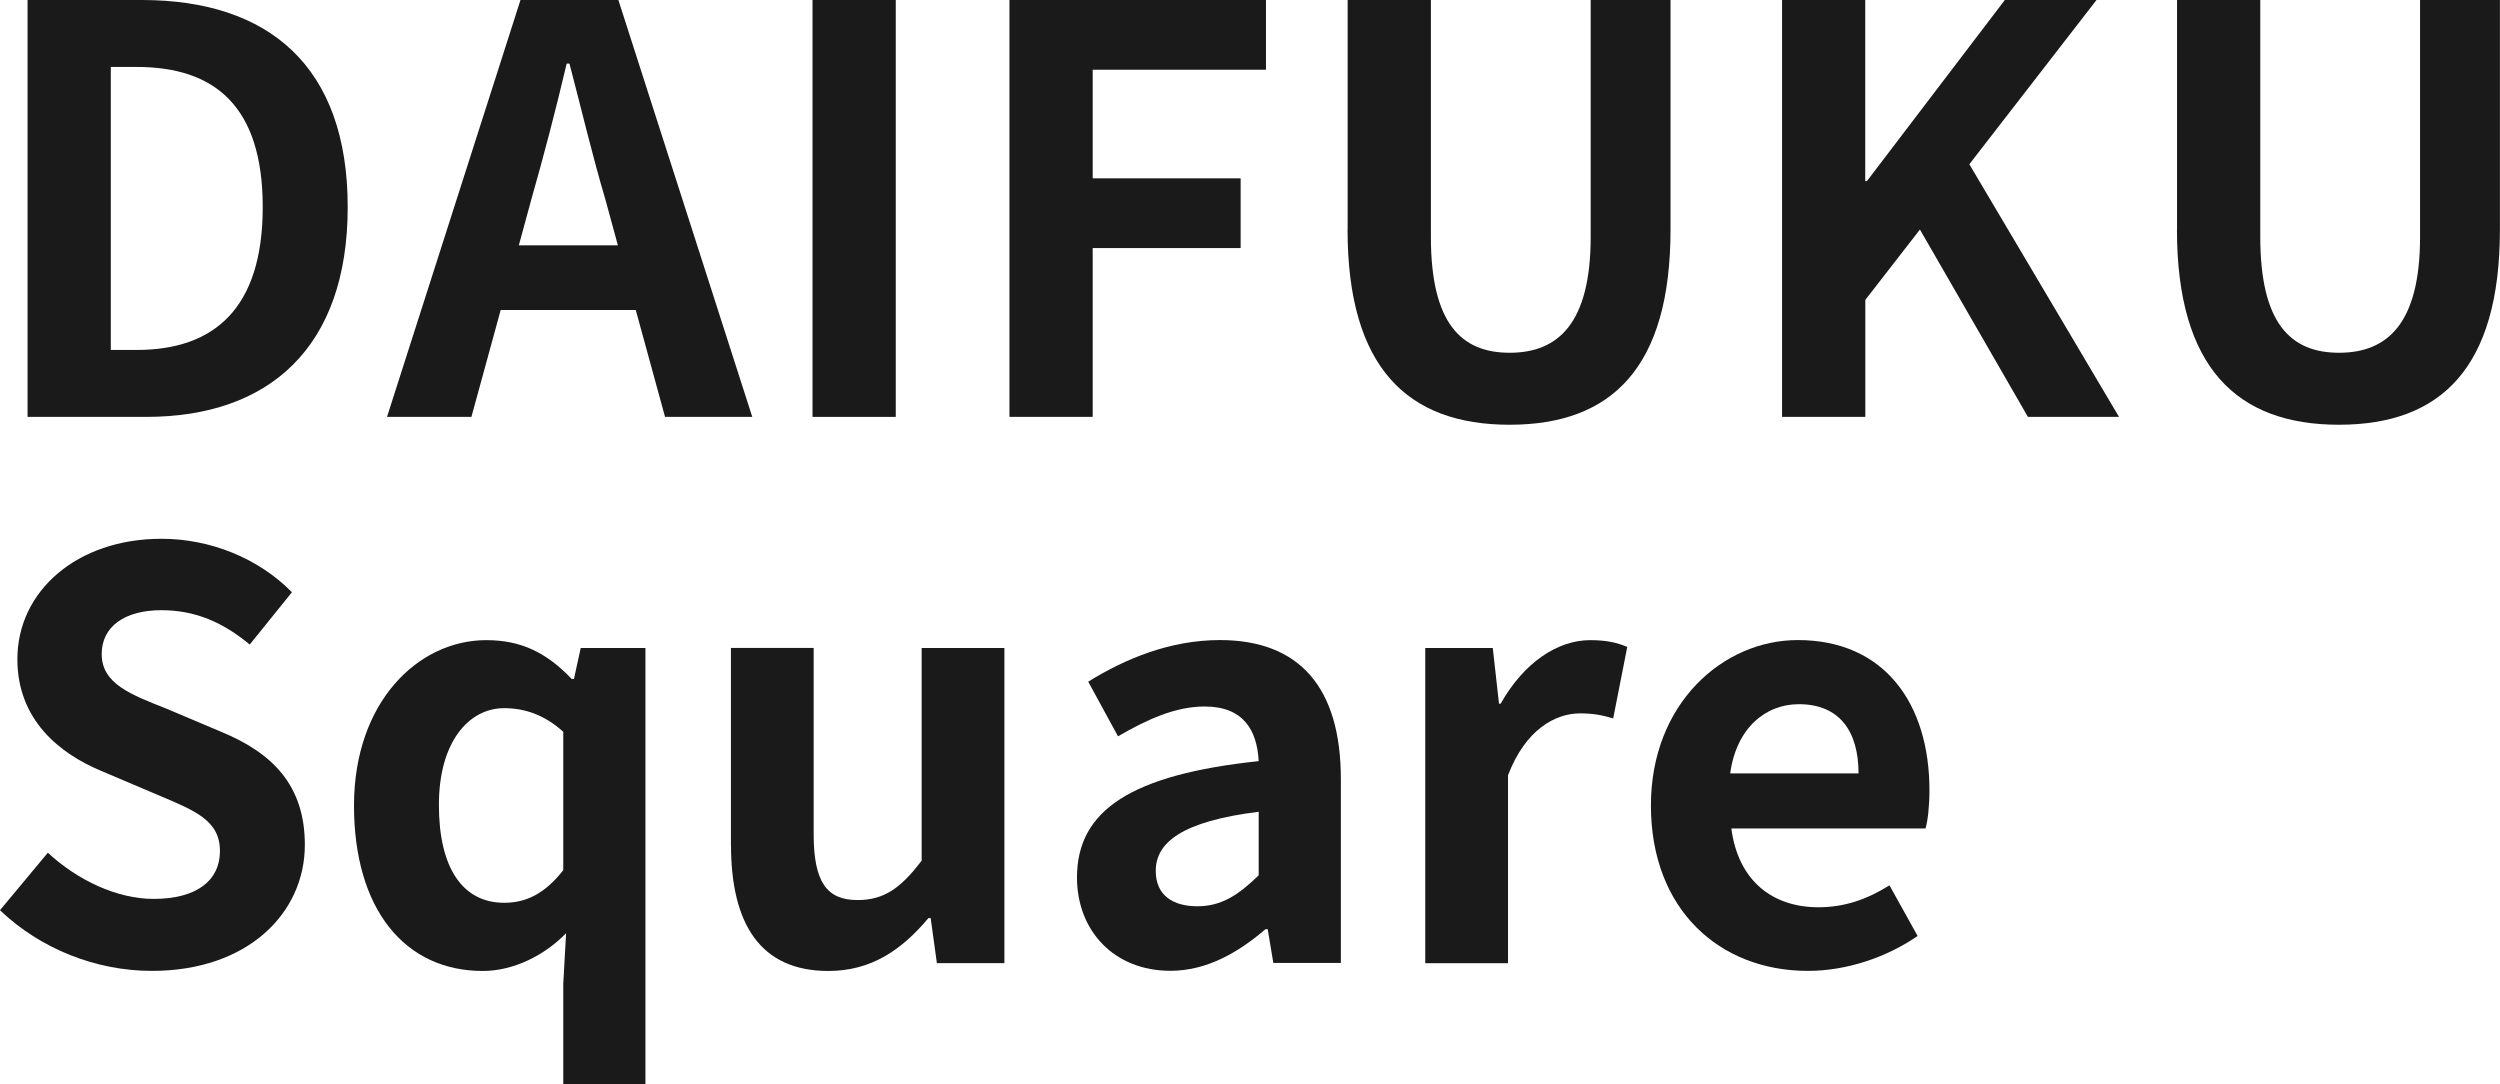
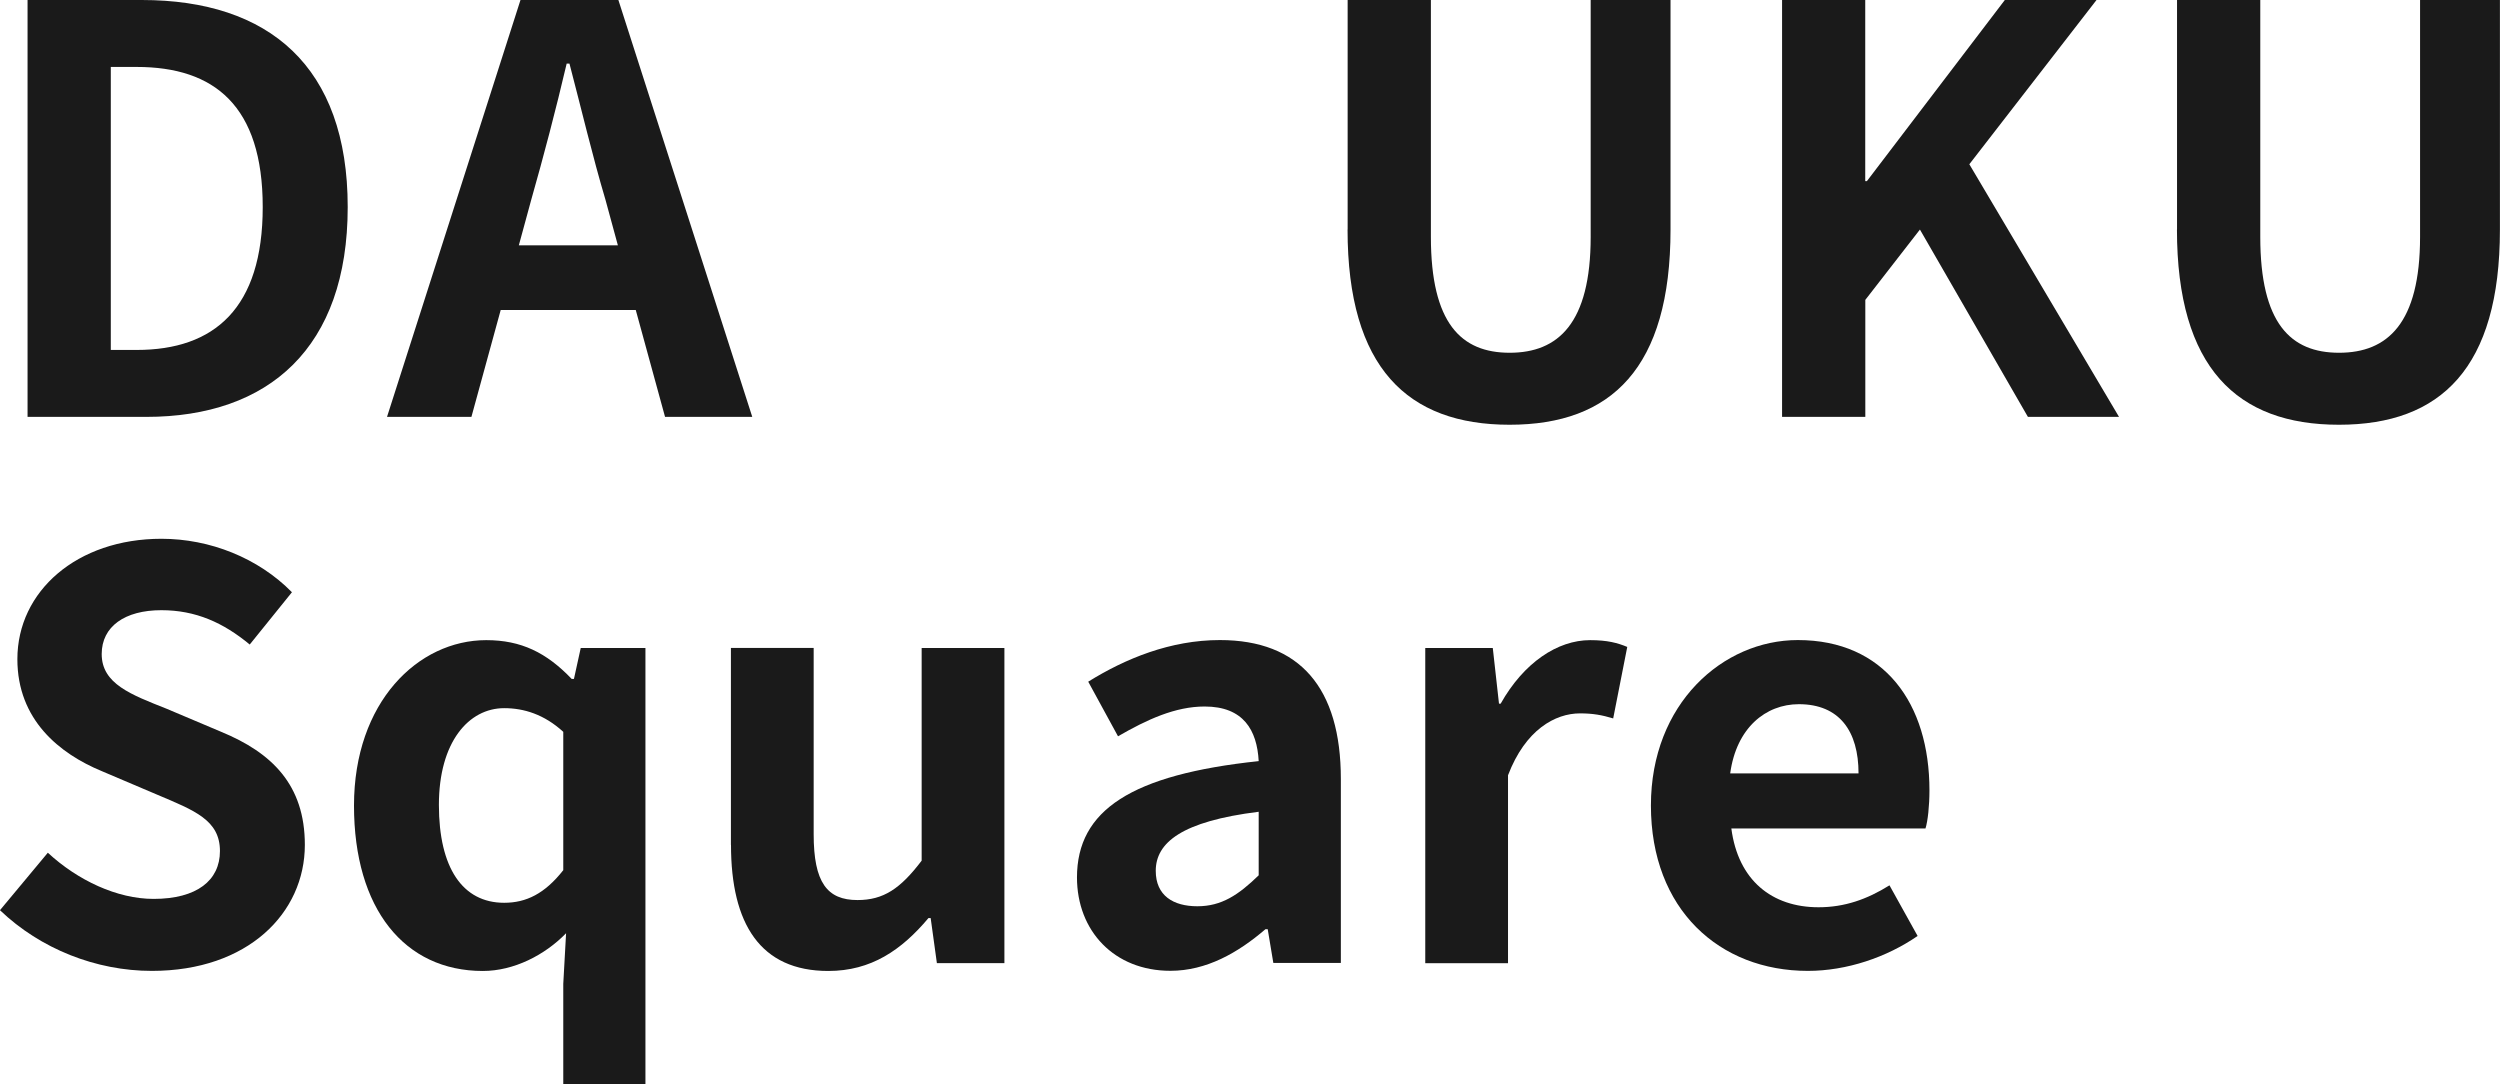
<svg xmlns="http://www.w3.org/2000/svg" id="uuid-37821295-eab9-4dad-9acf-998ac25d0f7b" width="302.12" height="131" viewBox="0 0 302.12 131">
  <g id="uuid-1ef59e70-8c9c-4e39-b482-662cff206bd1">
    <g id="uuid-05d4f6d9-5633-43b4-b994-7ebddee2eb3c">
      <g>
        <path d="m3.33,0h13.8c15.37,0,24.89,8.02,24.89,25.02s-9.52,25.36-24.34,25.36H3.33V0Zm13.19,42.29c9.38,0,15.23-5.03,15.23-17.27s-5.85-16.93-15.23-16.93h-3.13v34.2h3.13Z" style="fill:#1a1a1a;" />
        <path d="m62.9,0h11.83l16.18,50.38h-10.54l-3.54-12.92h-16.32l-3.54,12.92h-10.2L62.9,0Zm-.2,29.65h11.97l-1.5-5.51c-1.56-5.24-2.92-11.01-4.35-16.45h-.34c-1.29,5.51-2.79,11.22-4.28,16.45l-1.5,5.51Z" style="fill:#1a1a1a;" />
-         <path d="m98.19,0h10.06v50.38h-10.06V0Z" style="fill:#1a1a1a;" />
-         <path d="m121.99,0h31v8.43h-20.94v13.12h17.88v8.43h-17.88v20.4h-10.06V0Z" style="fill:#1a1a1a;" />
        <path d="m162.86,27.74V0h10.06v28.62c0,10.47,3.67,14.01,9.52,14.01s9.79-3.54,9.79-14.01V0h9.65v27.74c0,16.73-7.14,23.59-19.45,23.59s-19.58-6.87-19.58-23.59Z" style="fill:#1a1a1a;" />
        <path d="m215.35,0h10.06v21.89h.2L242.28,0h11.08l-15.37,19.85,18.09,30.53h-11.01l-13.05-22.64-6.6,8.5v14.14h-10.06V0Z" style="fill:#1a1a1a;" />
        <path d="m263.09,27.74V0h10.06v28.62c0,10.47,3.67,14.01,9.52,14.01s9.79-3.54,9.79-14.01V0h9.65v27.74c0,16.73-7.14,23.59-19.45,23.59s-19.58-6.87-19.58-23.59Z" style="fill:#1a1a1a;" />
        <path d="m0,109.99l5.78-6.94c3.6,3.33,8.36,5.58,12.78,5.58,5.24,0,8.02-2.24,8.02-5.78,0-3.74-3.06-4.9-7.55-6.8l-6.73-2.86c-5.1-2.11-10.2-6.19-10.2-13.53,0-8.23,7.21-14.55,17.41-14.55,5.85,0,11.69,2.31,15.77,6.46l-5.1,6.32c-3.2-2.65-6.53-4.15-10.68-4.15-4.42,0-7.21,1.97-7.21,5.3,0,3.6,3.54,4.9,7.82,6.6l6.6,2.79c6.12,2.52,10.13,6.39,10.13,13.67,0,8.23-6.87,15.23-18.49,15.23-6.73,0-13.46-2.65-18.36-7.34Z" style="fill:#1a1a1a;" />
        <path d="m68.07,118.9l.34-6.12c-2.58,2.65-6.32,4.56-10.06,4.56-9.45,0-15.57-7.48-15.57-19.99s7.75-19.99,15.98-19.99c4.22,0,7.28,1.5,10.33,4.69h.27l.82-3.74h7.82v52.69h-9.93v-12.1Zm0-13.73v-16.73c-2.31-2.11-4.76-2.86-7.14-2.86-4.28,0-7.89,4.08-7.89,11.69s2.86,11.83,7.89,11.83c2.65,0,4.9-1.09,7.14-3.94Z" style="fill:#1a1a1a;" />
        <path d="m88.33,102.1v-23.8h10v22.51c0,5.85,1.63,7.96,5.3,7.96,3.13,0,5.17-1.36,7.75-4.76v-25.7h10v38.08h-8.16l-.75-5.44h-.27c-3.26,3.88-6.94,6.39-12.1,6.39-8.23,0-11.76-5.71-11.76-15.23Z" style="fill:#1a1a1a;" />
        <path d="m130.15,106.05c0-8.16,6.6-12.44,21.96-14.07-.2-3.74-1.84-6.6-6.53-6.6-3.54,0-6.94,1.56-10.47,3.6l-3.6-6.6c4.49-2.79,9.93-5.03,15.91-5.03,9.66,0,14.62,5.78,14.62,16.79v22.23h-8.16l-.68-4.08h-.27c-3.33,2.86-7.14,5.03-11.49,5.03-6.8,0-11.29-4.83-11.29-11.29Zm21.96-.27v-7.68c-9.32,1.16-12.44,3.74-12.44,7.14,0,2.99,2.11,4.28,5.03,4.28s4.96-1.36,7.41-3.74Z" style="fill:#1a1a1a;" />
        <path d="m172.24,78.31h8.16l.75,6.73h.2c2.79-4.96,6.87-7.68,10.81-7.68,2.11,0,3.33.34,4.49.82l-1.7,8.64c-1.36-.41-2.45-.61-4.01-.61-2.99,0-6.6,1.97-8.7,7.48v22.71h-10v-38.08Z" style="fill:#1a1a1a;" />
        <path d="m199.51,97.34c0-12.31,8.7-19.99,17.75-19.99,10.47,0,15.91,7.68,15.91,18.15,0,1.9-.2,3.74-.48,4.62h-23.46c.82,6.26,4.9,9.52,10.54,9.52,3.13,0,5.85-.95,8.57-2.65l3.4,6.12c-3.74,2.58-8.57,4.22-13.26,4.22-10.68,0-18.97-7.41-18.97-19.99Zm25.09-3.88c0-5.1-2.31-8.36-7.21-8.36-4.01,0-7.55,2.86-8.3,8.36h15.5Z" style="fill:#1a1a1a;" />
      </g>
    </g>
  </g>
</svg>